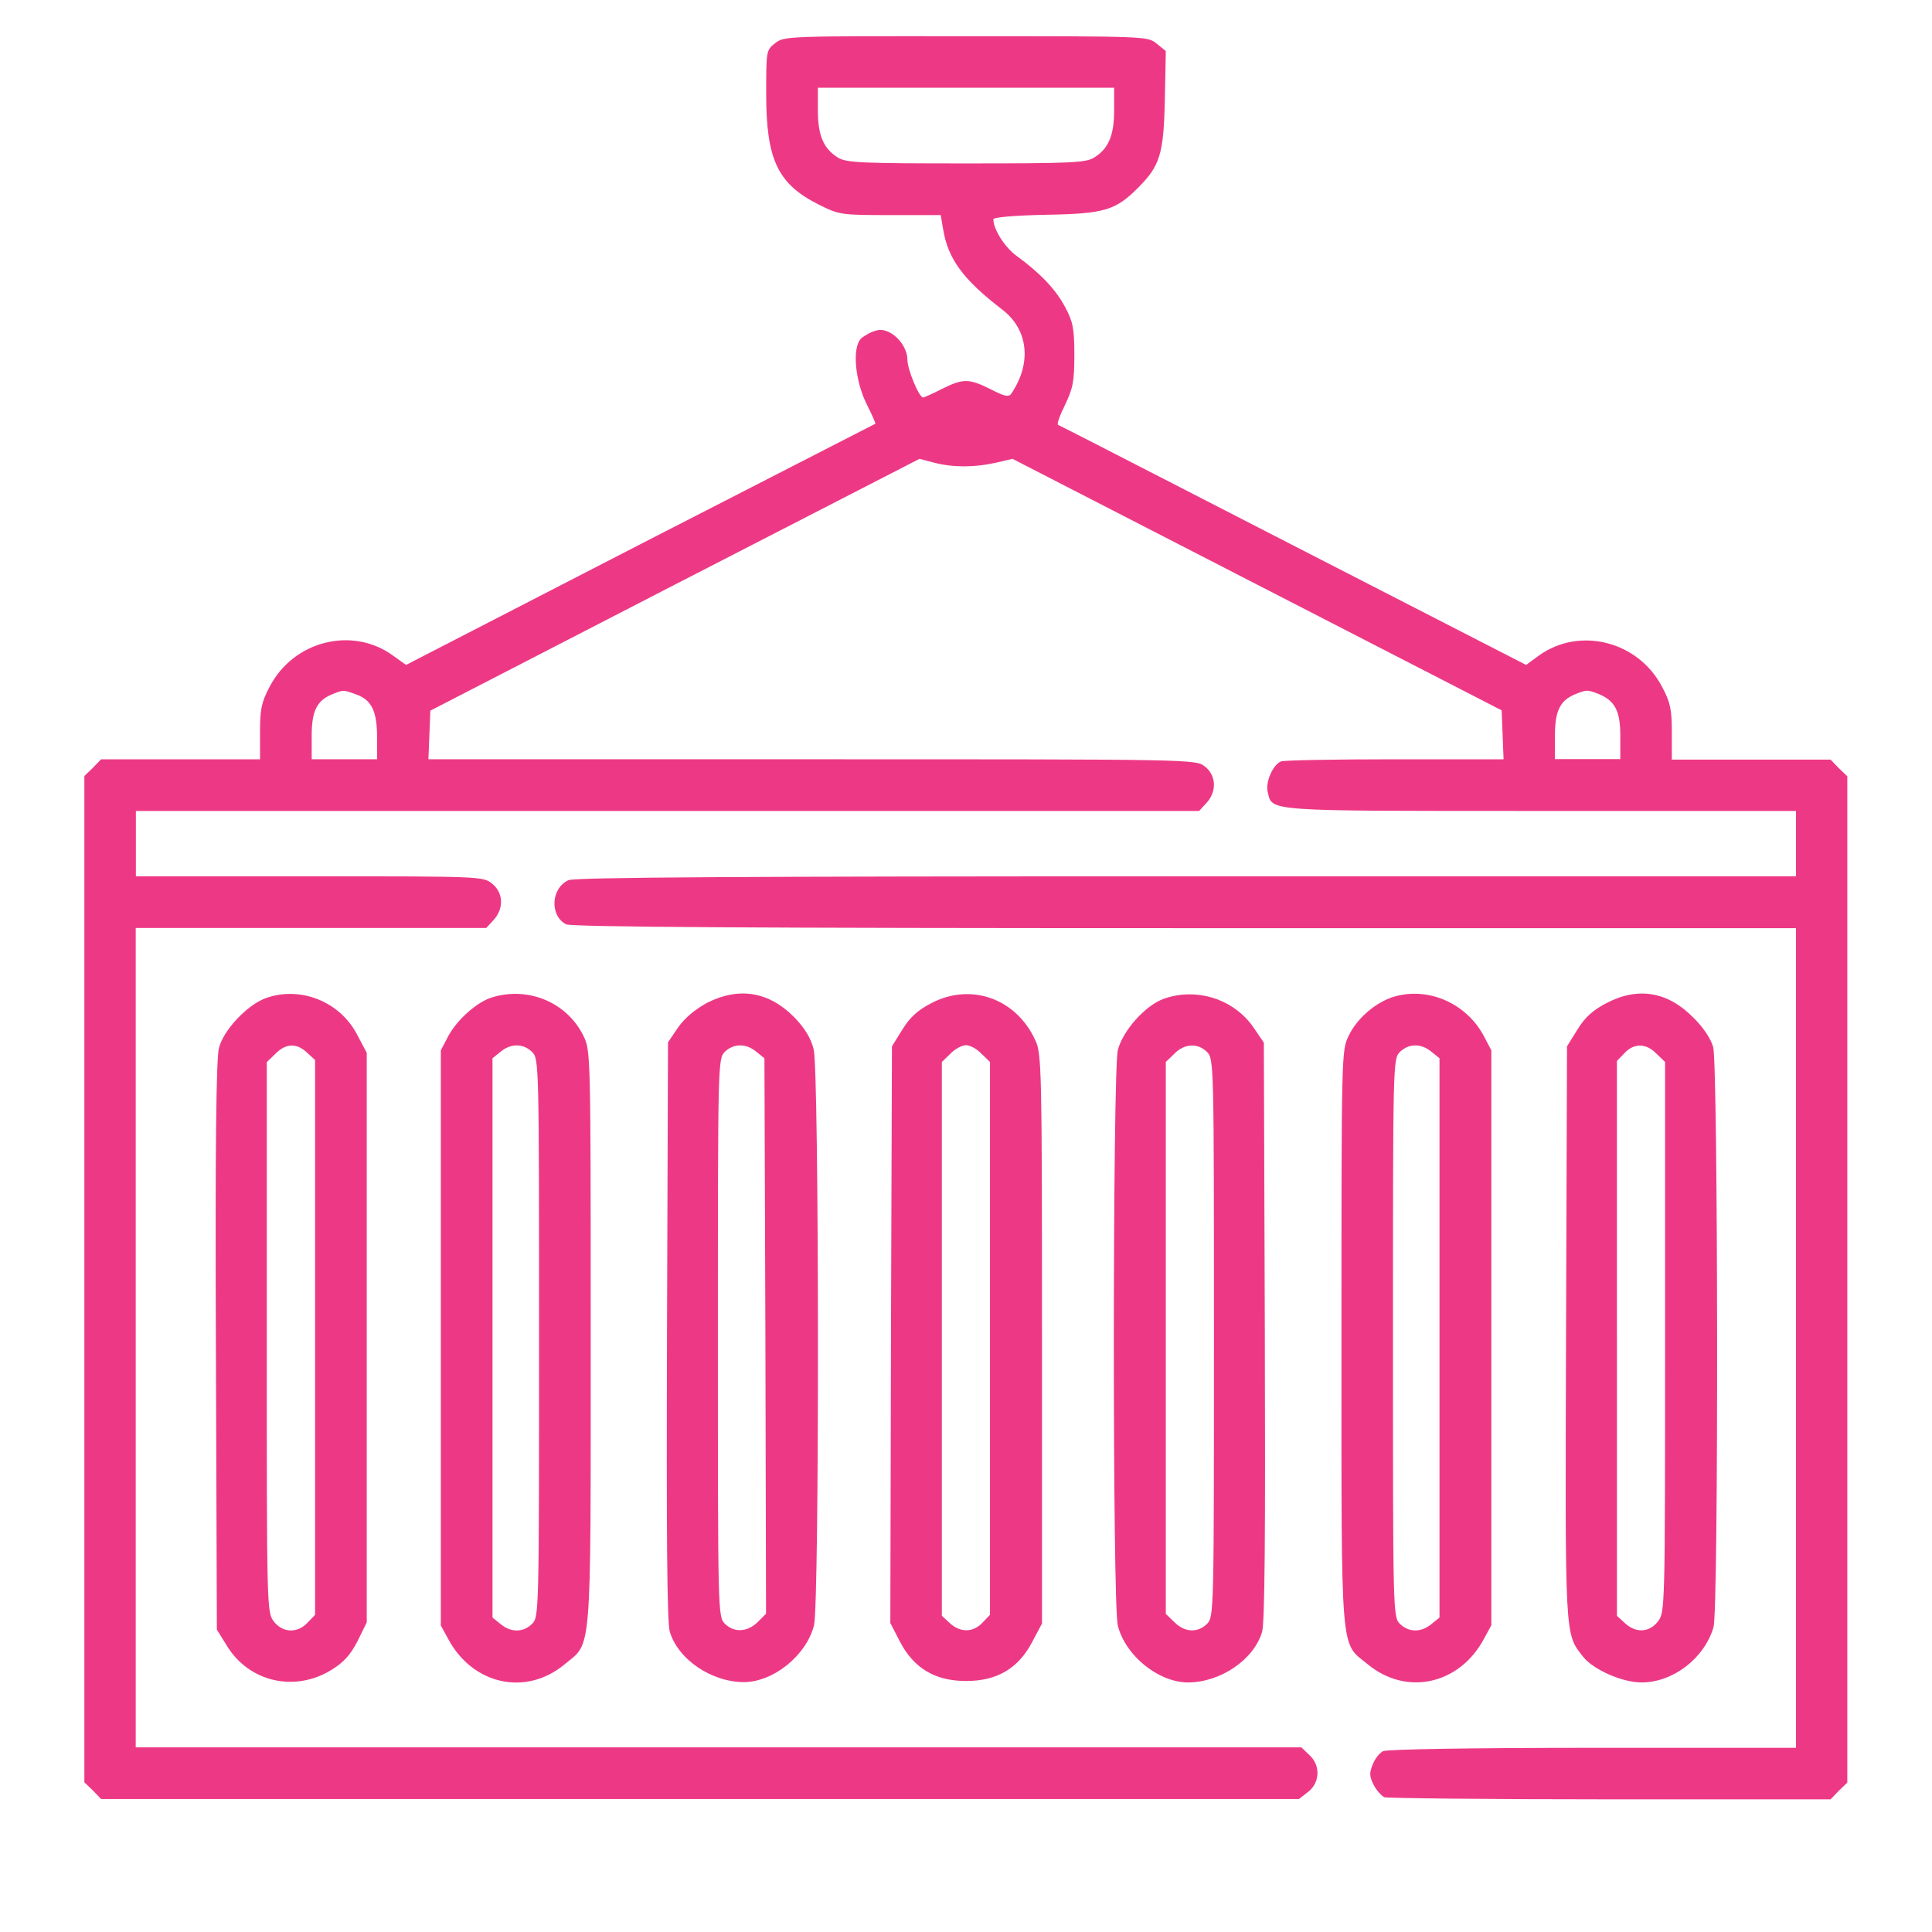
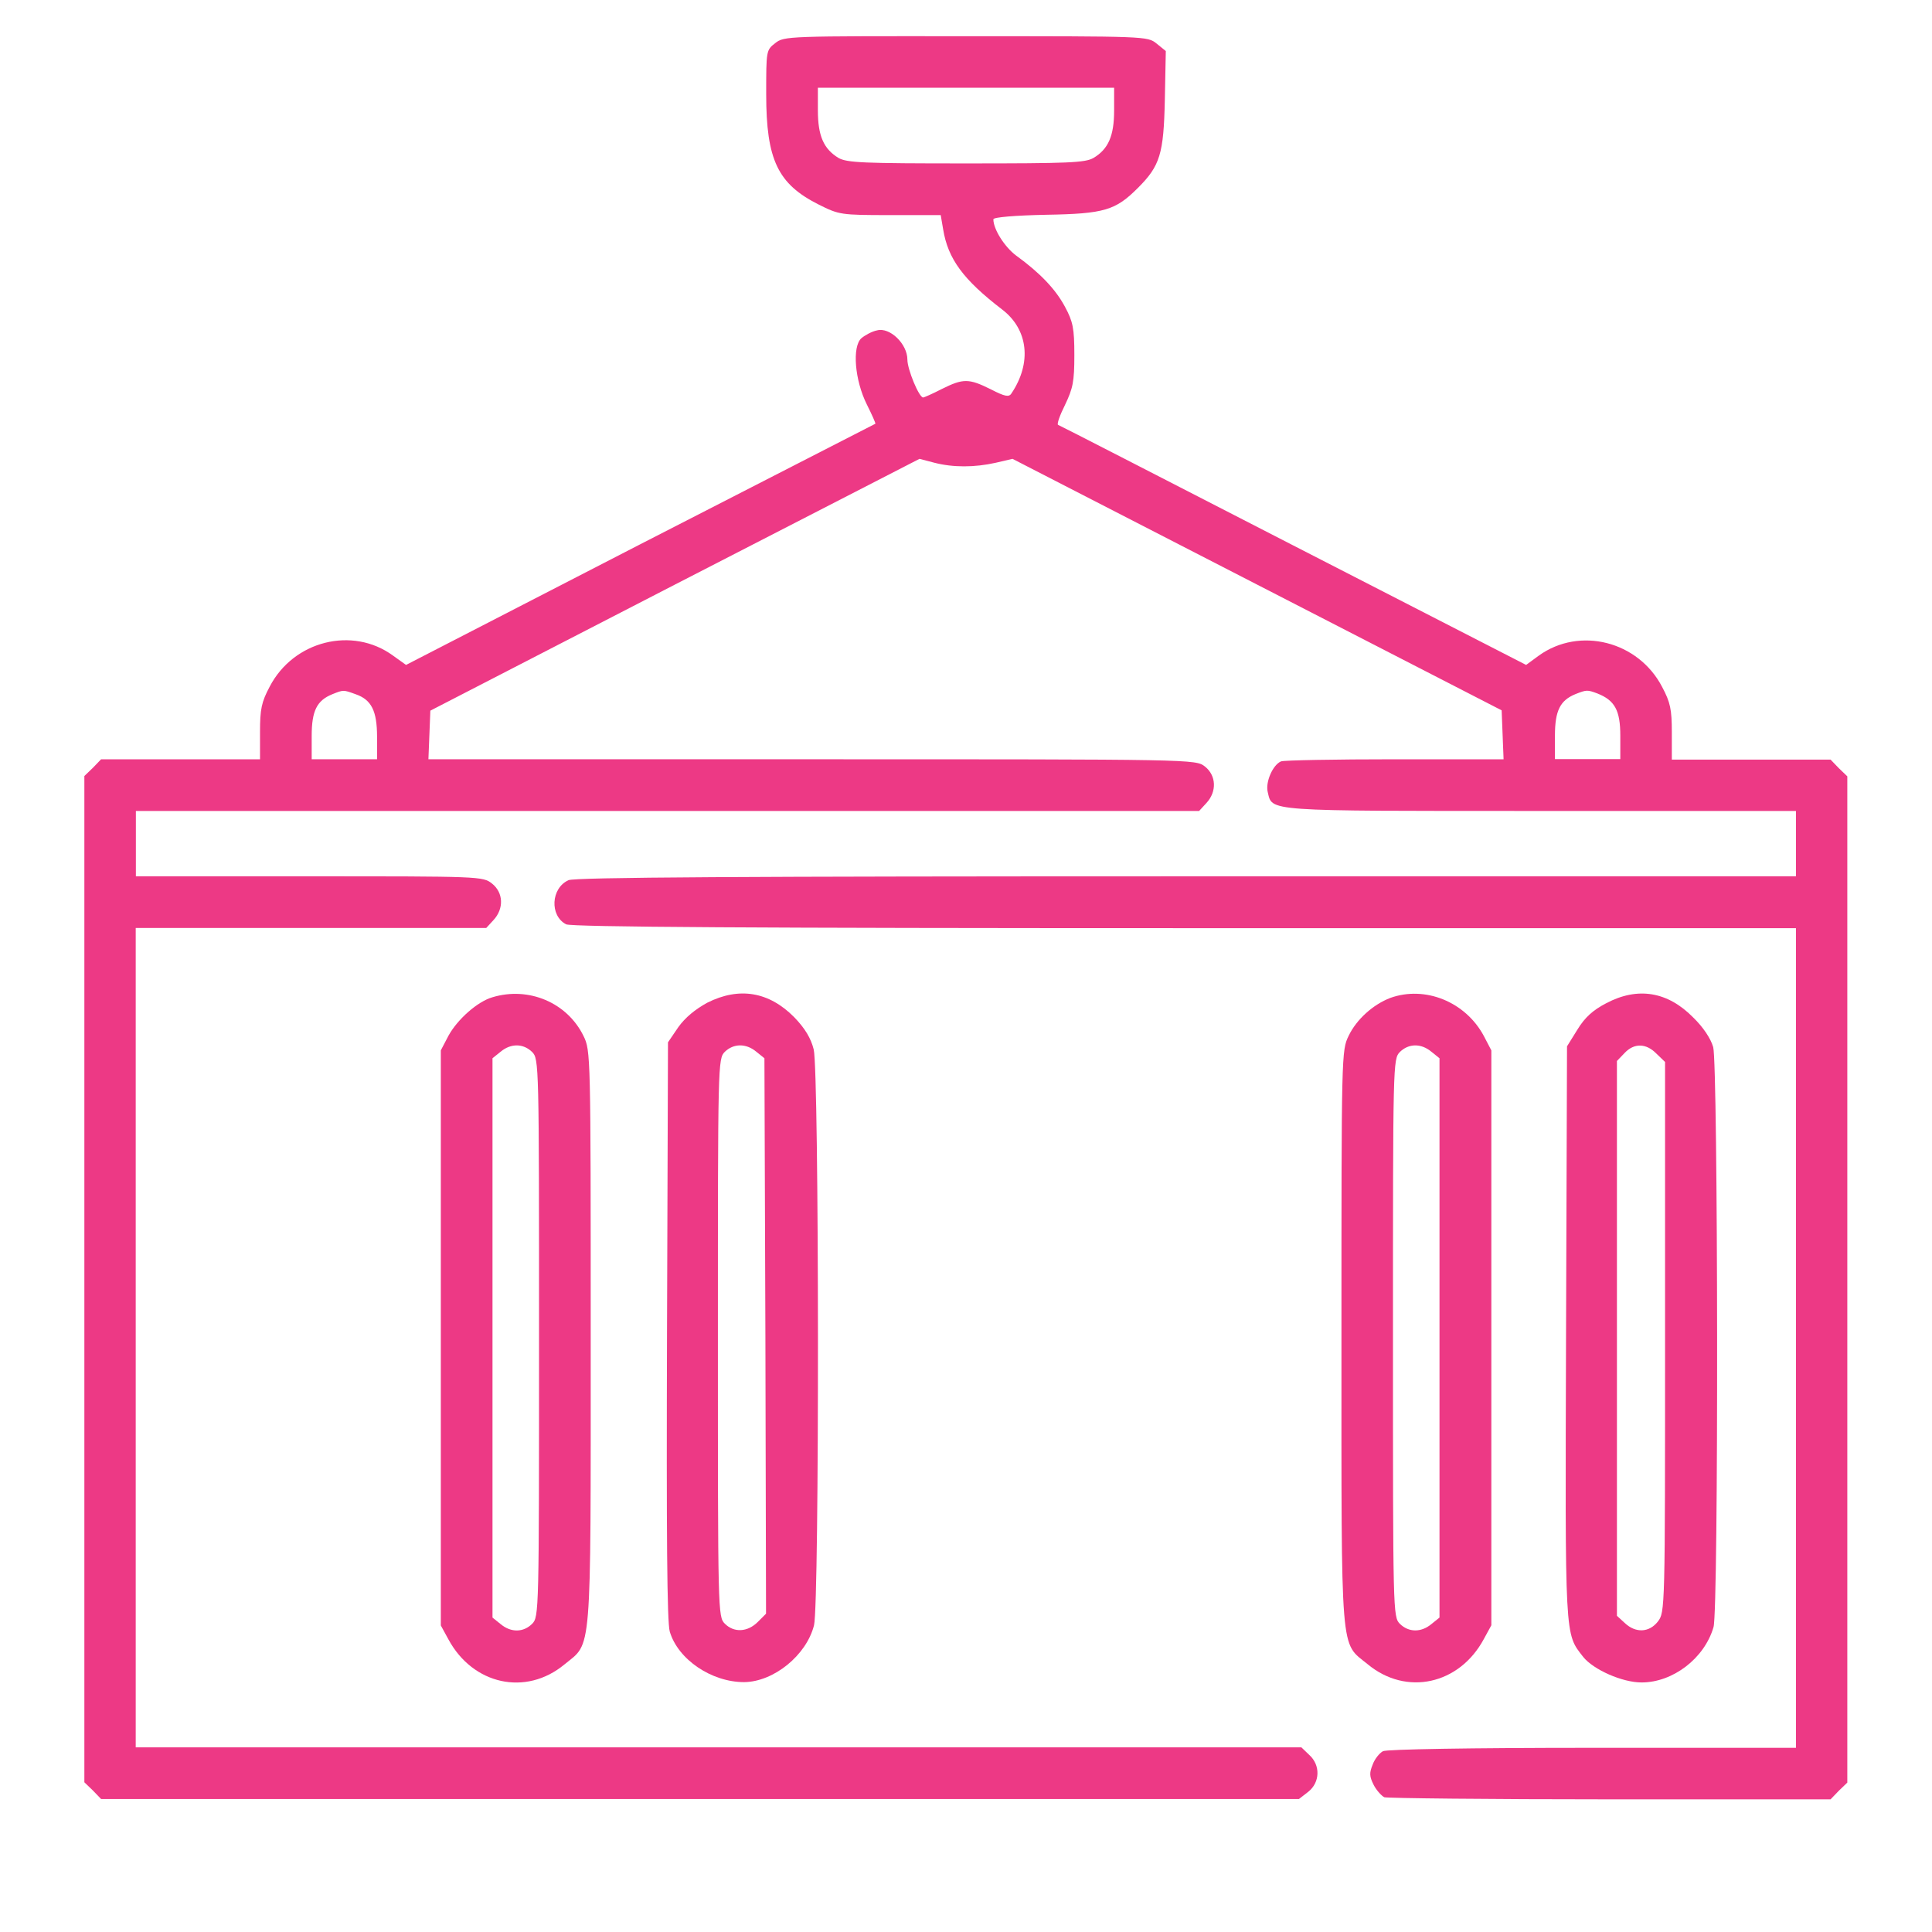
<svg xmlns="http://www.w3.org/2000/svg" version="1.1" id="Layer_1" x="0px" y="0px" viewBox="0 0 120 120" style="enable-background:new 0 0 120 120;" xml:space="preserve">
  <style type="text/css">
	.st0{fill:#ED3985;}
</style>
  <g transform="translate(0,512) scale(0.1,-0.1)">
    <path class="st0" d="M481.5,5093.2c-5.6-4.3-5.6-4.7-5.6-31.7c0-40.9,7.3-55.8,32.5-68.5c12.8-6.4,13.7-6.6,44.5-6.6h31.4l1.5-8.8   c3-18.4,12.4-31.2,36.6-49.8c16.3-12.4,18.6-33.2,5.8-52.2c-1.5-2.4-4.1-1.9-12.8,2.6c-13.7,6.8-17.1,6.8-30.4,0.2   c-5.8-3-11.1-5.3-11.6-5.3c-2.6,0-9.8,17.5-9.8,23.5c0,9.8-10.9,20.3-18.8,18.2c-3.2-0.6-7.5-3-9.8-4.9c-5.8-5.3-4.1-26.1,3.4-41.1   c3.2-6.4,5.6-11.8,5.3-12s-65.9-33.8-146.1-74.9L252.2,4707l-8.1,5.8c-25.2,18.4-61.8,9.2-76.6-19.3c-5.1-9.6-6-13.9-6-28.2v-16.9   h-49.2H62.8l-5.1-5.3l-5.3-5.1v-312.5v-312.5l5.3-5.1l5.1-5.3h372h372l5.8,4.5c7.3,5.8,7.7,16.5,0.6,22.9l-4.9,4.7h-362h-362V4289   v254.6h108.7H302l4.5,4.9c6.6,7.1,6.2,17.1-0.9,22.7c-5.6,4.5-7.7,4.5-113.4,4.5H84.4v20.3v20.3h330.1h330.3l4.5,4.9   c6.6,7.1,6.2,17.1-0.9,22.7c-5.8,4.5-6.2,4.5-244.1,4.5H266.1l0.6,15.2l0.6,15l151.9,78.3l151.9,78.1l9.2-2.4c11.6-3,25-3,38.3,0   l10.3,2.4l151.9-78.1l151.9-78.1l0.6-15.2l0.6-15.2h-67.4c-37,0-68.9-0.6-70.8-1.3c-5.1-2.1-9.8-12.8-8.3-19   c3-12.2-3.4-11.8,169.2-11.8h158.9V4596v-20.3H736.9c-276.6,0-379.9-0.6-383.8-2.4c-10.9-4.9-11.8-22-1.5-27.4   c3-1.7,120.4-2.4,384-2.4h379.9V4289v-254.6H989.1c-76.8,0-127.7-0.9-130.1-2.1c-2.1-1.1-5.1-4.7-6.4-8.3   c-2.1-5.1-2.1-7.3,0.6-12.6c1.7-3.4,4.9-6.8,6.6-7.7c1.9-0.6,65-1.3,140.3-1.3h136.9l5.1,5.3l5.3,5.1v312.5v312.5l-5.3,5.1   l-5.1,5.3h-49.4h-49.2v16.9c0,14.3-0.9,18.6-6,28.2c-14.8,28.5-51.3,37.7-76.6,19.5l-7.9-5.8l-144.6,74.2   c-79.6,40.9-145.3,74.7-146.1,74.9c-0.9,0.4,1.1,6,4.3,12.4c4.9,10.3,5.8,14.3,5.8,31s-0.9,20.8-5.8,29.9   c-5.8,10.9-15.4,21-30.4,31.9c-7.1,5.3-14.1,16.3-14.1,22.5c0,1.3,13.7,2.4,32.7,2.8c36.4,0.6,43.2,2.8,57.1,16.7   c13.7,13.7,16,21,16.7,54.8l0.6,30.2l-5.8,4.7c-5.6,4.5-6.6,4.5-118.5,4.5C489.2,5097.6,487,5097.6,481.5,5093.2z M692,5051.4   c0-15.8-3.6-24-12.8-29.5c-5.3-3-15.2-3.4-79.2-3.4s-73.8,0.4-79.2,3.4c-9.2,5.6-12.8,13.7-12.8,29.5v14.1h92h92V5051.4z    M220.9,4688.8c9.8-3.4,13.3-10.3,13.3-26.5v-13.9h-20.3h-20.3v14.5c0,15.6,3.2,22,12.8,25.9   C213.4,4691.6,213.2,4691.6,220.9,4688.8z M992.1,4689.3c10.9-4.3,14.3-10.5,14.3-26.3v-14.5h-20.3h-20.3v14.5   c0,15.6,3.2,22,12.8,25.9C985.5,4691.6,985.9,4691.6,992.1,4689.3z" />
-     <path class="st0" d="M164.7,4499.9c-11.3-4.3-25.9-19.7-28.7-30.8c-1.7-6-2.4-62-1.9-185l0.6-176.3l6.4-10.3   c13.7-22.2,41.9-28.7,64.6-14.8c7.7,4.7,11.8,9.2,16.3,17.8l5.8,11.8v176.9v176.9l-6,11.3C211.1,4498,186.3,4507.9,164.7,4499.9z    M190.8,4466.1l4.9-4.5v-172.4V4117l-4.7-4.9c-6.2-6.6-15.2-6.4-20.8,0.6c-4.5,5.8-4.5,7.1-4.5,176.7v170.9l5.3,5.1   C177.5,4472.1,184.3,4472.3,190.8,4466.1z" />
    <path class="st0" d="M305.9,4500.6c-9.2-2.6-21.8-13.7-27.4-24l-4.7-9V4289v-178.6l4.7-8.6c15.2-28.2,48.1-35.5,72.1-15.6   c17.1,14.1,16.3,1.9,16.3,202.6c0,176.7,0,178.6-4.5,187.8C352.3,4497.2,328.5,4507.4,305.9,4500.6z M330.5,4466.6   c4.3-4.3,4.3-7.1,4.3-177.6c0-170.5,0-173.3-4.3-177.6c-5.3-5.3-13-5.6-19.5-0.2l-5.1,4.1V4289v173.7l5.1,4.1   C317.4,4472.1,325.1,4471.9,330.5,4466.6z" />
    <path class="st0" d="M439.3,4497.2c-7.5-4.1-13.7-9.2-18-15.2l-6.4-9.4l-0.6-178.8c-0.4-127.3,0-181.4,1.7-187.2   c5.1-17.3,25.9-31.4,46.2-31.4c18.4,0.2,38.7,16.7,43.4,35.3c3.4,13.5,3.2,344.2-0.2,357.7c-1.7,6.8-5.3,13-12.2,20.1   C477.6,4504,459.2,4507.2,439.3,4497.2z M469.7,4466.8l5.1-4.1l0.6-172.4l0.4-172.6l-5.1-5.1c-6.4-6.4-14.8-6.8-20.5-1.1   c-4.3,4.3-4.3,7.1-4.3,177.6c0,170.5,0,173.3,4.3,177.6C455.6,4471.9,463.3,4472.1,469.7,4466.8z" />
-     <path class="st0" d="M578.4,4496.9c-8.3-4.3-13.3-8.8-18-16.5l-6.4-10.3l-0.6-179.1l-0.4-179.1l6-11.6   c8.6-16.5,21.8-24.4,41.1-24.4c19.3,0,32.5,7.9,41.1,24.4l6,11.3v176.9c0,166.9-0.2,177.1-4.1,185.3   C631.2,4499.9,603,4509.8,578.4,4496.9z M609.6,4465.5l5.3-5.1v-171.6V4117l-4.7-4.9c-5.8-6.2-13.9-6.2-20.3-0.2l-4.9,4.5v172v172   l5.3,5.1c2.8,3,7.3,5.3,9.6,5.3C602.6,4470.8,606.8,4468.5,609.6,4465.5z" />
-     <path class="st0" d="M723,4499.7c-11.6-4.1-25.5-19.7-28.7-31.9c-3.2-13.3-3.4-344.2,0-357.5c4.7-18.6,25-35.1,43.4-35.3   c20.3,0,41.1,14.1,46.2,31.4c1.7,5.8,2.1,59.9,1.7,187.2l-0.6,178.8l-6.4,9.4C766.4,4499.5,743.3,4506.8,723,4499.7z M749.7,4466.6   c4.3-4.3,4.3-7.1,4.3-177.6c0-170.5,0-173.3-4.3-177.6c-5.8-5.8-14.1-5.3-20.3,1.1l-5.3,5.1V4289v171.4l5.3,5.1   C735.6,4471.9,744,4472.3,749.7,4466.6z" />
    <path class="st0" d="M863.6,4500.2c-10.7-4.1-21-13.3-25.9-23.5c-4.5-9.2-4.5-10.5-4.5-187.8c0-200.7-0.9-188.5,16.3-202.6   c24-19.9,56.9-12.6,72.1,15.6l4.7,8.6V4289v178.6l-4.7,9C910.2,4497.8,885.2,4507.9,863.6,4500.2z M889,4466.8l5.1-4.1V4289v-173.7   l-5.1-4.1c-6.4-5.3-14.1-5.1-19.5,0.2c-4.3,4.3-4.3,7.1-4.3,177.6c0,170.5,0,173.3,4.3,177.6C874.9,4471.9,882.6,4472.1,889,4466.8   z" />
    <path class="st0" d="M997.7,4496.9c-8.3-4.3-13.3-8.8-18-16.5l-6.4-10.3l-0.6-177.8c-0.6-192.5-0.9-186.5,10.7-201.5   c6.4-7.9,24.2-15.8,36.2-15.8c19.5,0,39.1,15,44.7,34.4c3.2,10.7,2.8,349.1-0.2,360.2c-1.5,5.3-6.2,12.4-12.4,18.4   C1035.8,4504.2,1017.2,4507.2,997.7,4496.9z M1028.9,4465.5l5.3-5.1v-170.9c0-169.6,0-170.9-4.5-176.7c-5.3-6.8-13.7-7.3-20.5-0.9   l-4.9,4.5v172.4V4461l4.7,4.9C1015,4472.3,1022.5,4472.1,1028.9,4465.5z" />
  </g>
</svg>